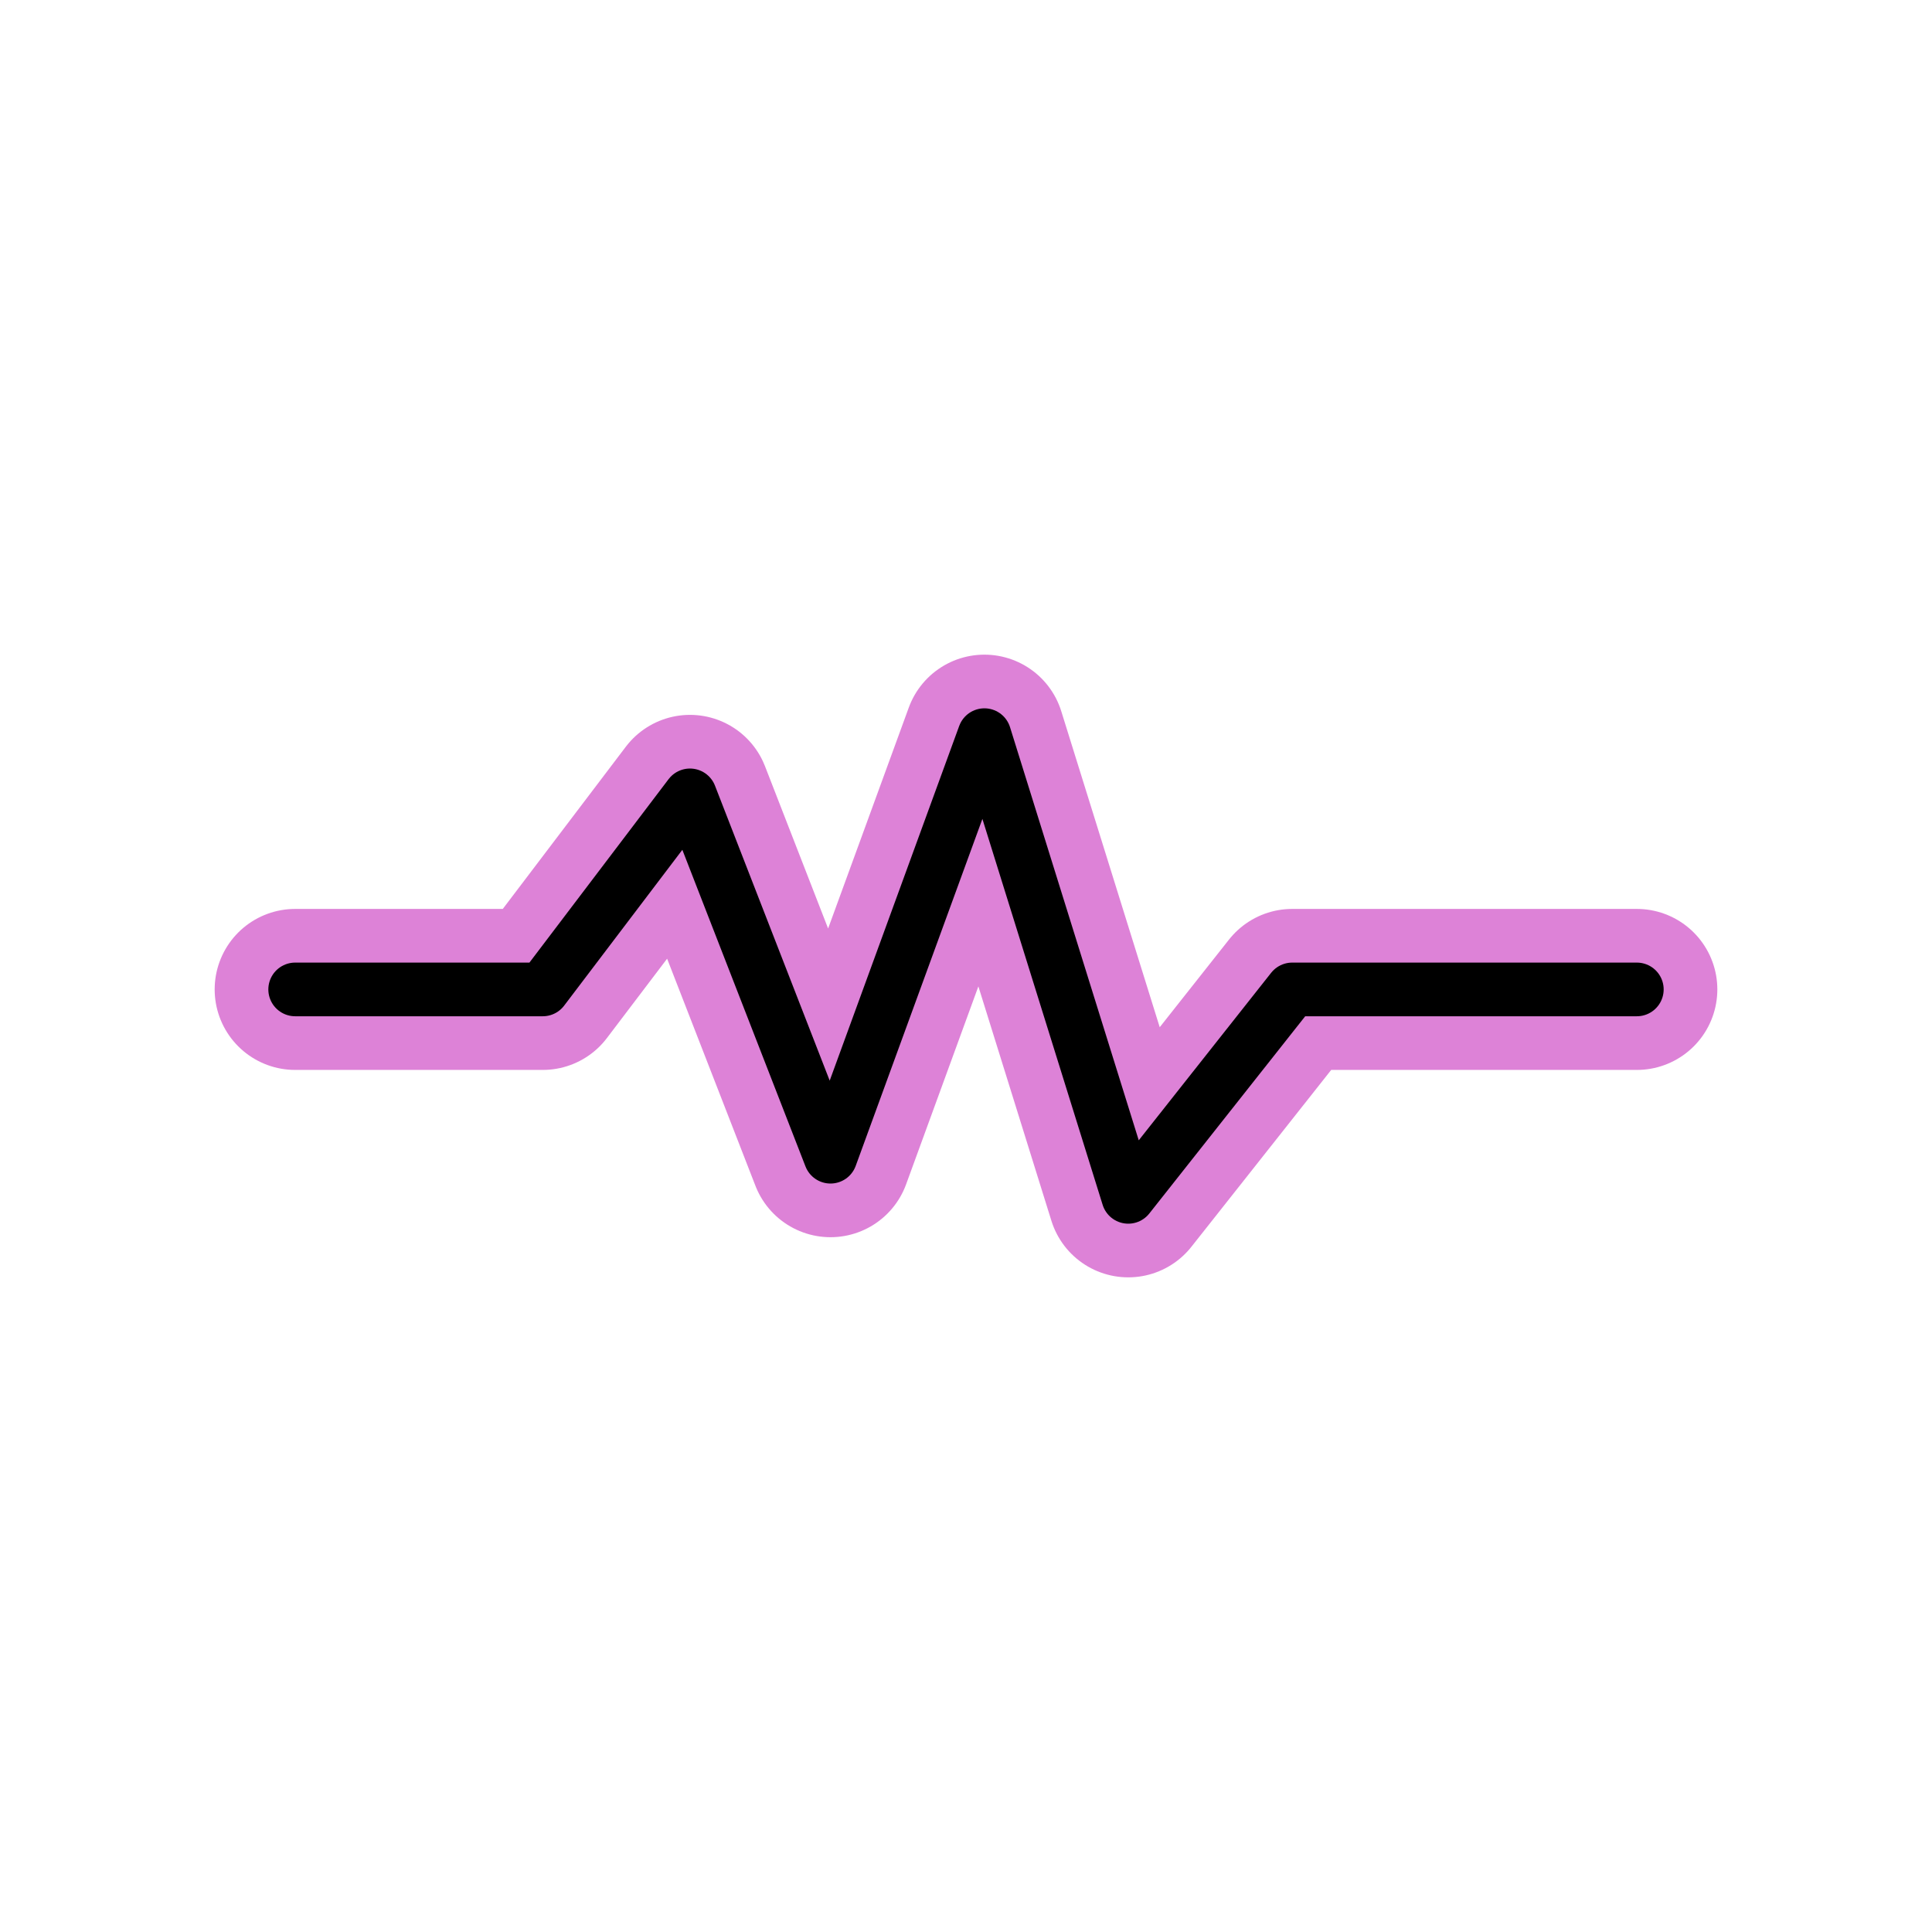
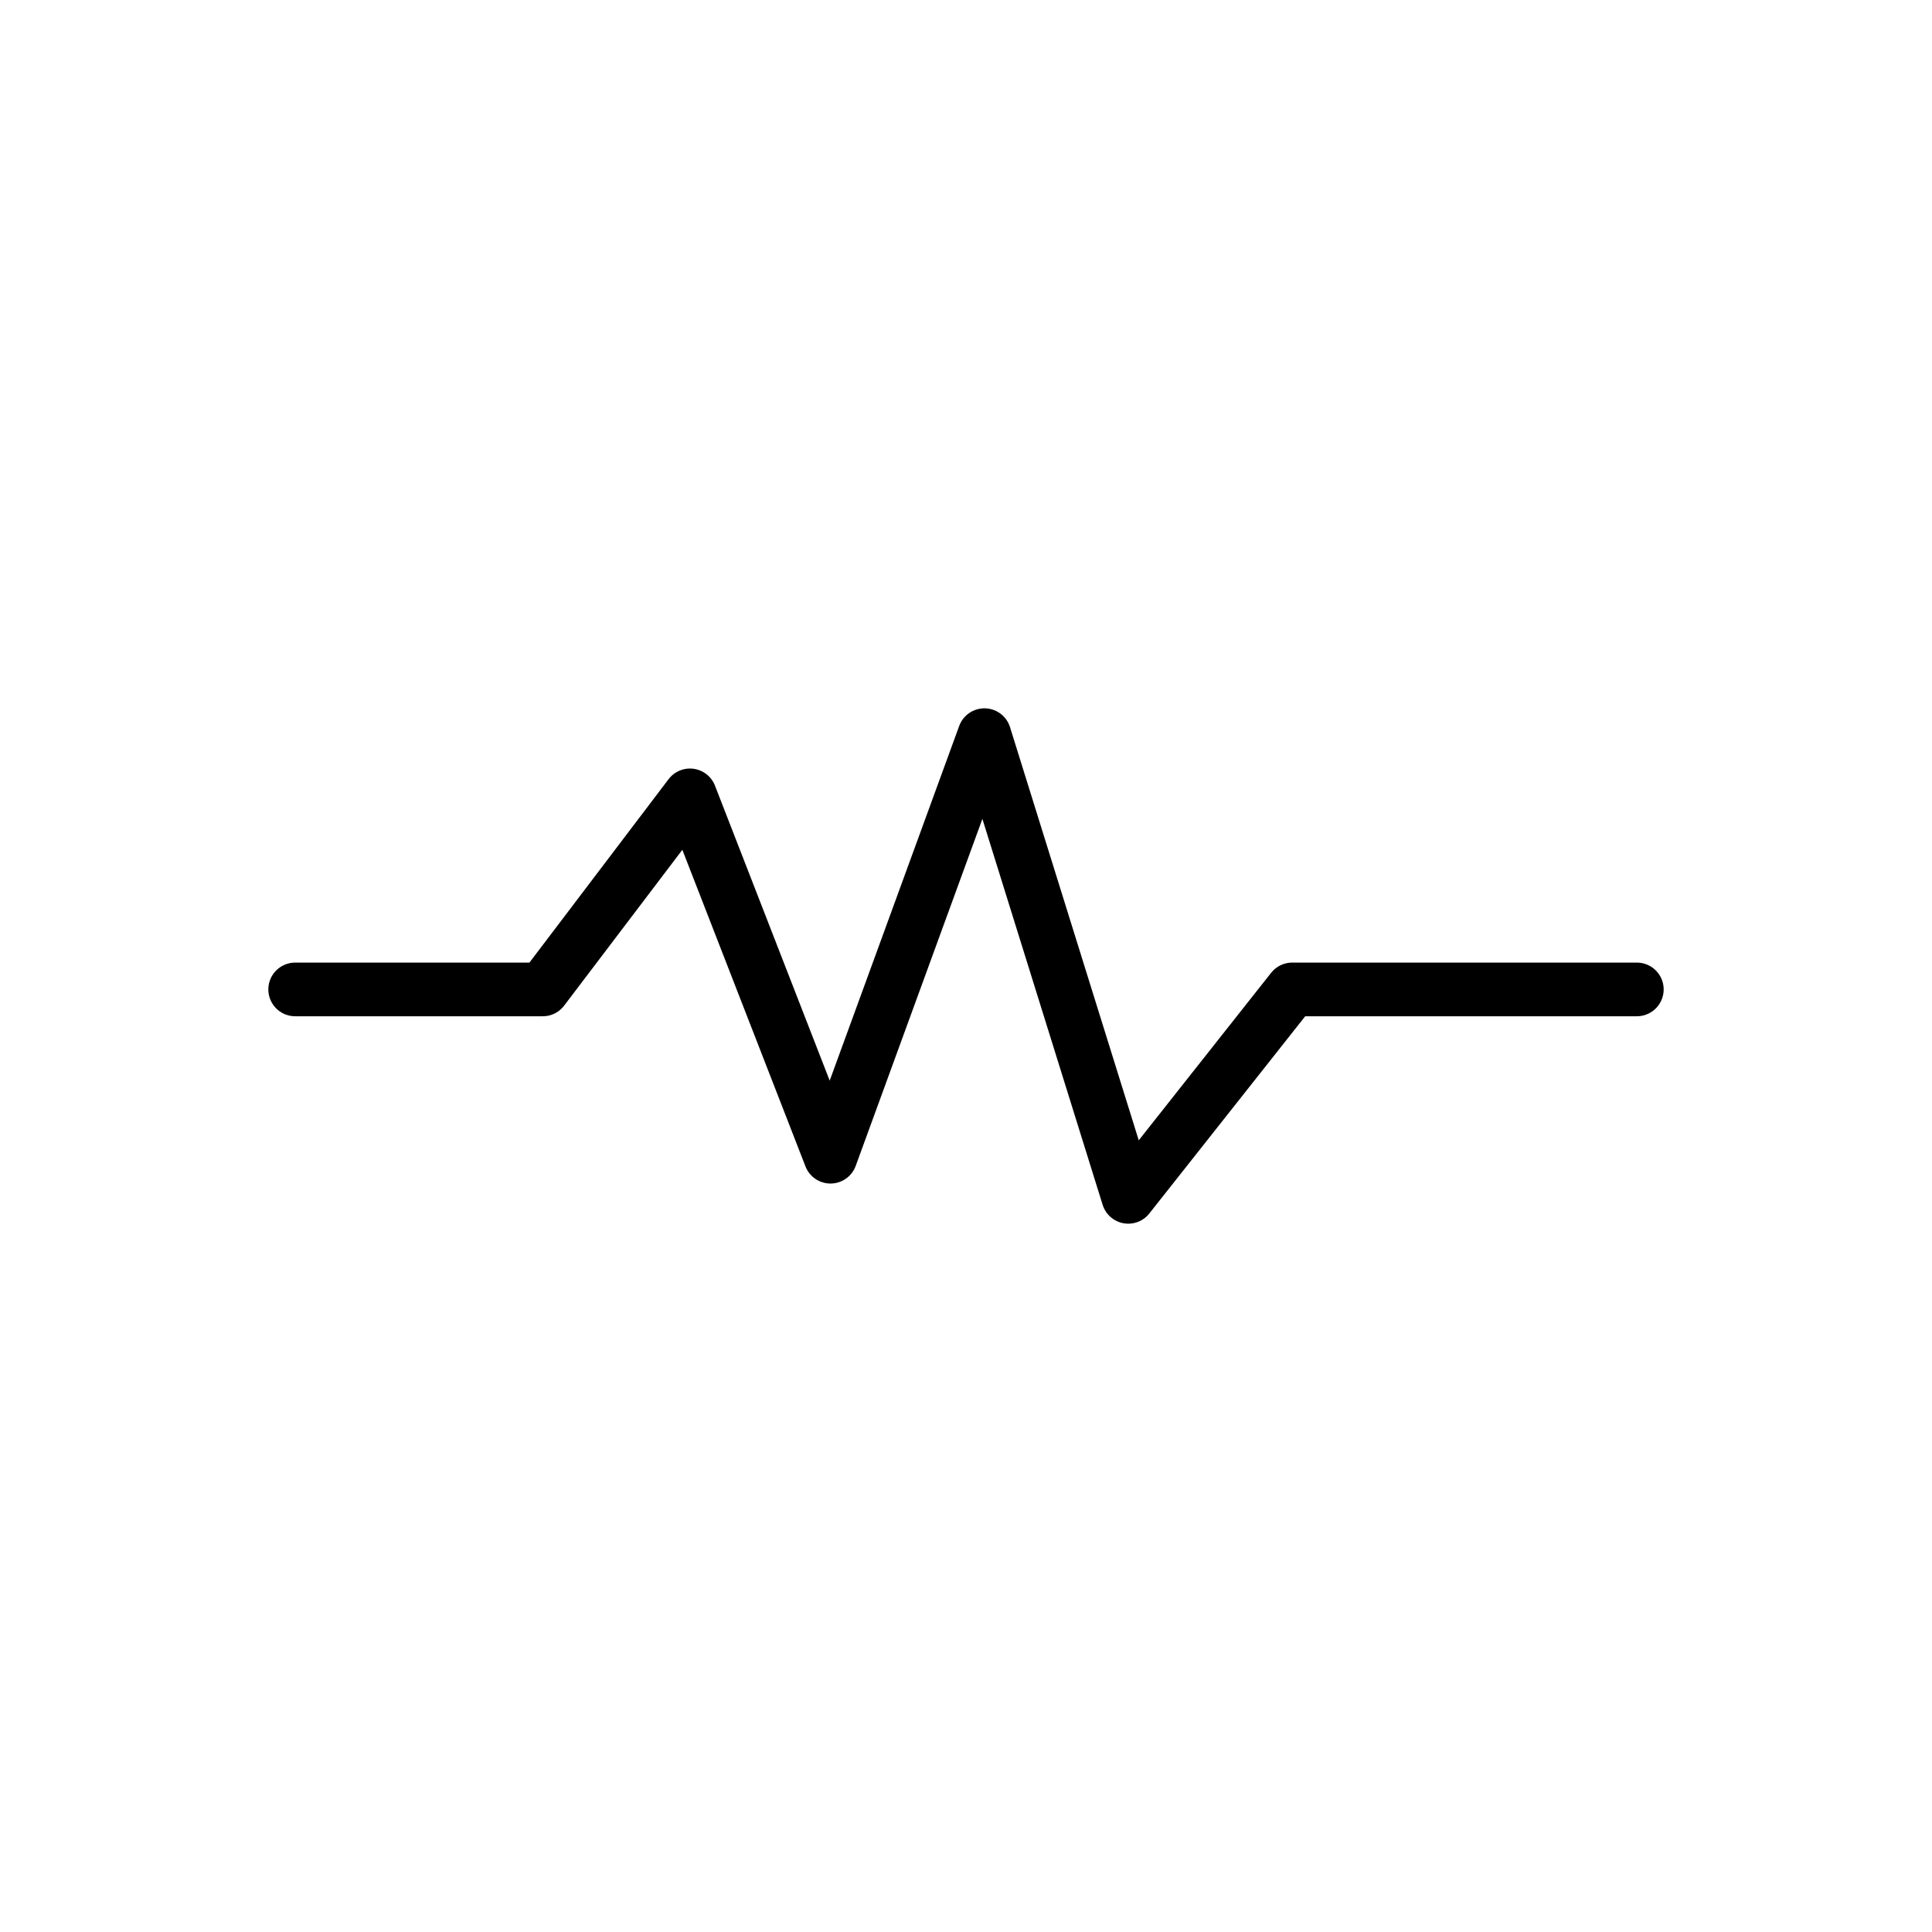
<svg xmlns="http://www.w3.org/2000/svg" id="emoji" viewBox="0 0 72 72">
  <g id="white-padding">
    <g id="color" />
    <g id="line">
-       <polyline fill="none" stroke="#dd82d7" stroke-linecap="round" stroke-linejoin="round" stroke-width="6" points="11 36.873 20.227 36.873 25.713 29.641 30.95 43.107 36.686 27.397 42.047 44.603 48.157 36.873 61 36.873" />
-     </g>
+       </g>
  </g>
  <g id="emoji-original">
    <g id="color" />
    <g id="line">
      <polyline fill="none" stroke="#000" stroke-linecap="round" stroke-linejoin="round" stroke-width="2" points="11 36.873 20.227 36.873 25.713 29.641 30.95 43.107 36.686 27.397 42.047 44.603 48.157 36.873 61 36.873" />
    </g>
  </g>
</svg>